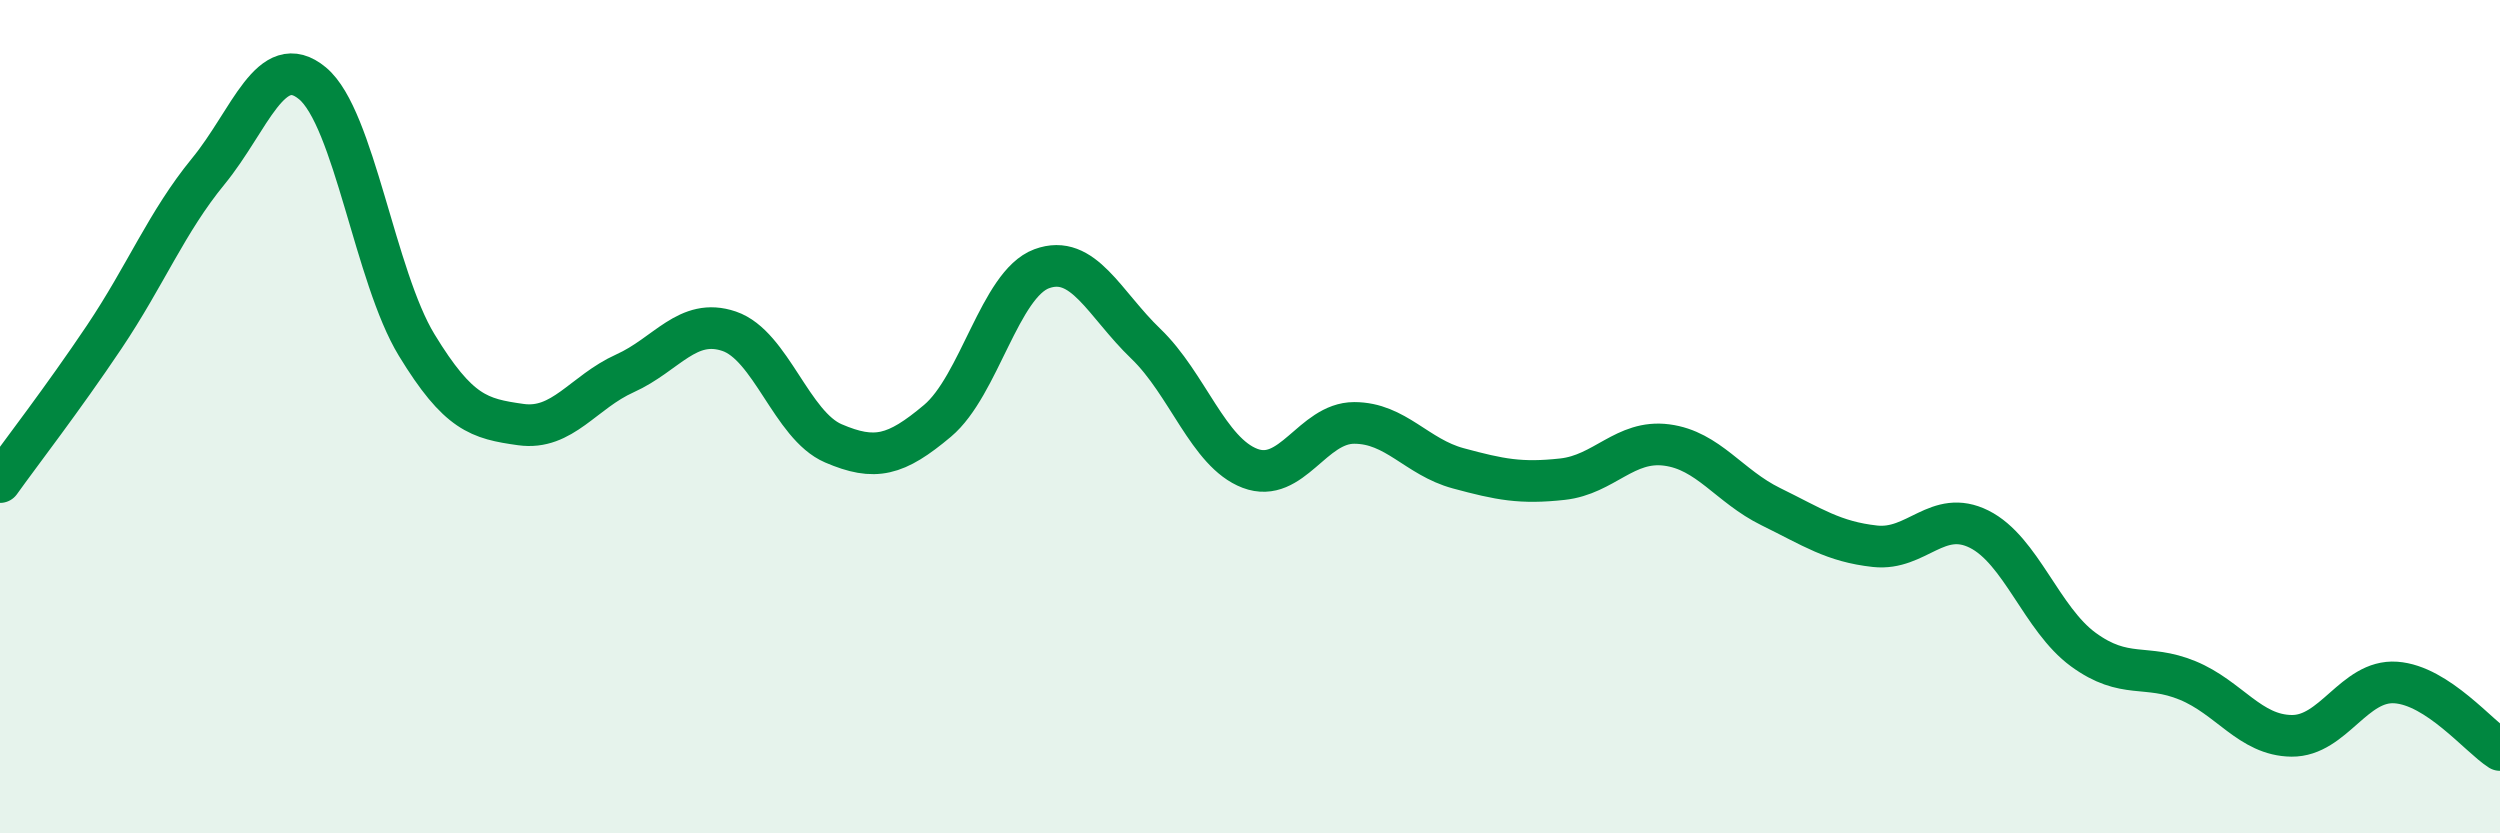
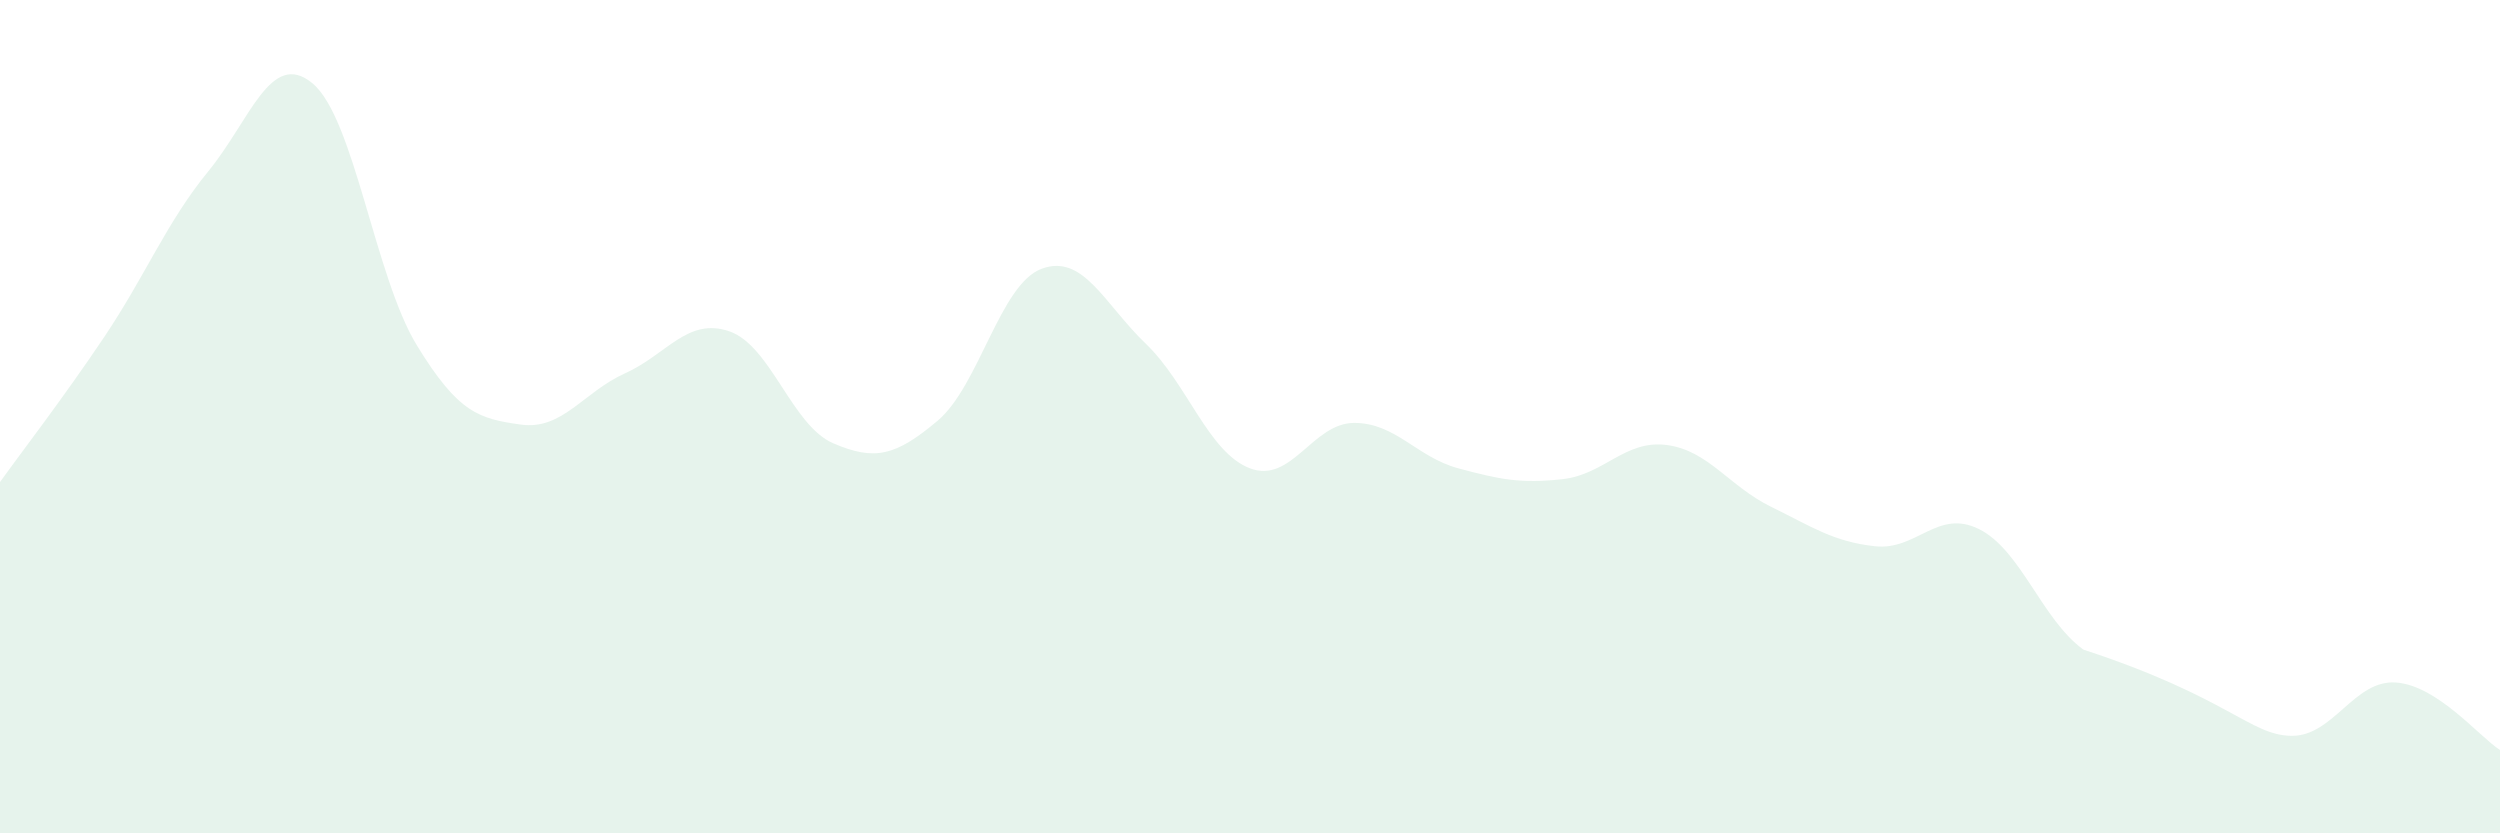
<svg xmlns="http://www.w3.org/2000/svg" width="60" height="20" viewBox="0 0 60 20">
-   <path d="M 0,11.57 C 0.5,10.87 1.5,9.58 2.5,8.09 C 3.5,6.6 4,5.33 5,4.11 C 6,2.89 6.5,1.17 7.5,2 C 8.5,2.83 9,6.64 10,8.28 C 11,9.92 11.5,10.05 12.5,10.19 C 13.5,10.33 14,9.41 15,8.96 C 16,8.51 16.5,7.61 17.5,7.95 C 18.5,8.29 19,10.21 20,10.64 C 21,11.07 21.5,10.94 22.5,10.1 C 23.5,9.26 24,6.82 25,6.45 C 26,6.08 26.5,7.29 27.5,8.25 C 28.5,9.21 29,10.86 30,11.24 C 31,11.62 31.5,10.15 32.5,10.15 C 33.5,10.15 34,10.97 35,11.24 C 36,11.51 36.5,11.61 37.5,11.5 C 38.5,11.39 39,10.55 40,10.68 C 41,10.81 41.5,11.67 42.5,12.16 C 43.5,12.65 44,13 45,13.11 C 46,13.22 46.5,12.2 47.5,12.7 C 48.5,13.2 49,14.86 50,15.59 C 51,16.32 51.5,15.92 52.5,16.33 C 53.5,16.74 54,17.65 55,17.66 C 56,17.67 56.5,16.31 57.5,16.38 C 58.5,16.45 59.5,17.68 60,18L60 20L0 20Z" fill="#008740" opacity="0.1" stroke-linecap="round" stroke-linejoin="round" />
-   <path d="M 0,11.57 C 0.5,10.87 1.5,9.58 2.5,8.09 C 3.5,6.6 4,5.33 5,4.11 C 6,2.89 6.5,1.17 7.5,2 C 8.5,2.83 9,6.64 10,8.28 C 11,9.92 11.5,10.05 12.5,10.19 C 13.5,10.33 14,9.41 15,8.96 C 16,8.51 16.5,7.61 17.5,7.95 C 18.5,8.29 19,10.21 20,10.64 C 21,11.07 21.5,10.94 22.5,10.1 C 23.5,9.26 24,6.82 25,6.45 C 26,6.08 26.5,7.29 27.5,8.25 C 28.5,9.21 29,10.86 30,11.24 C 31,11.62 31.5,10.15 32.5,10.15 C 33.5,10.15 34,10.97 35,11.24 C 36,11.51 36.5,11.61 37.5,11.5 C 38.5,11.39 39,10.55 40,10.68 C 41,10.81 41.5,11.67 42.5,12.16 C 43.5,12.65 44,13 45,13.11 C 46,13.22 46.5,12.2 47.5,12.7 C 48.5,13.2 49,14.86 50,15.59 C 51,16.32 51.5,15.92 52.5,16.33 C 53.5,16.74 54,17.65 55,17.66 C 56,17.67 56.5,16.31 57.5,16.38 C 58.5,16.45 59.5,17.68 60,18" stroke="#008740" stroke-width="1" fill="none" stroke-linecap="round" stroke-linejoin="round" />
+   <path d="M 0,11.57 C 0.5,10.87 1.5,9.58 2.5,8.09 C 3.5,6.6 4,5.33 5,4.11 C 6,2.89 6.5,1.17 7.5,2 C 8.5,2.83 9,6.64 10,8.28 C 11,9.92 11.5,10.05 12.5,10.19 C 13.5,10.33 14,9.41 15,8.96 C 16,8.51 16.5,7.61 17.5,7.95 C 18.5,8.29 19,10.21 20,10.64 C 21,11.07 21.5,10.94 22.5,10.1 C 23.5,9.26 24,6.82 25,6.45 C 26,6.08 26.5,7.29 27.5,8.25 C 28.5,9.21 29,10.86 30,11.24 C 31,11.62 31.5,10.15 32.5,10.15 C 33.5,10.15 34,10.97 35,11.24 C 36,11.51 36.5,11.61 37.5,11.5 C 38.5,11.39 39,10.55 40,10.68 C 41,10.81 41.5,11.67 42.5,12.16 C 43.5,12.65 44,13 45,13.11 C 46,13.22 46.5,12.2 47.5,12.7 C 48.5,13.2 49,14.86 50,15.59 C 53.5,16.74 54,17.65 55,17.66 C 56,17.67 56.5,16.31 57.5,16.38 C 58.5,16.45 59.5,17.68 60,18L60 20L0 20Z" fill="#008740" opacity="0.1" stroke-linecap="round" stroke-linejoin="round" />
</svg>